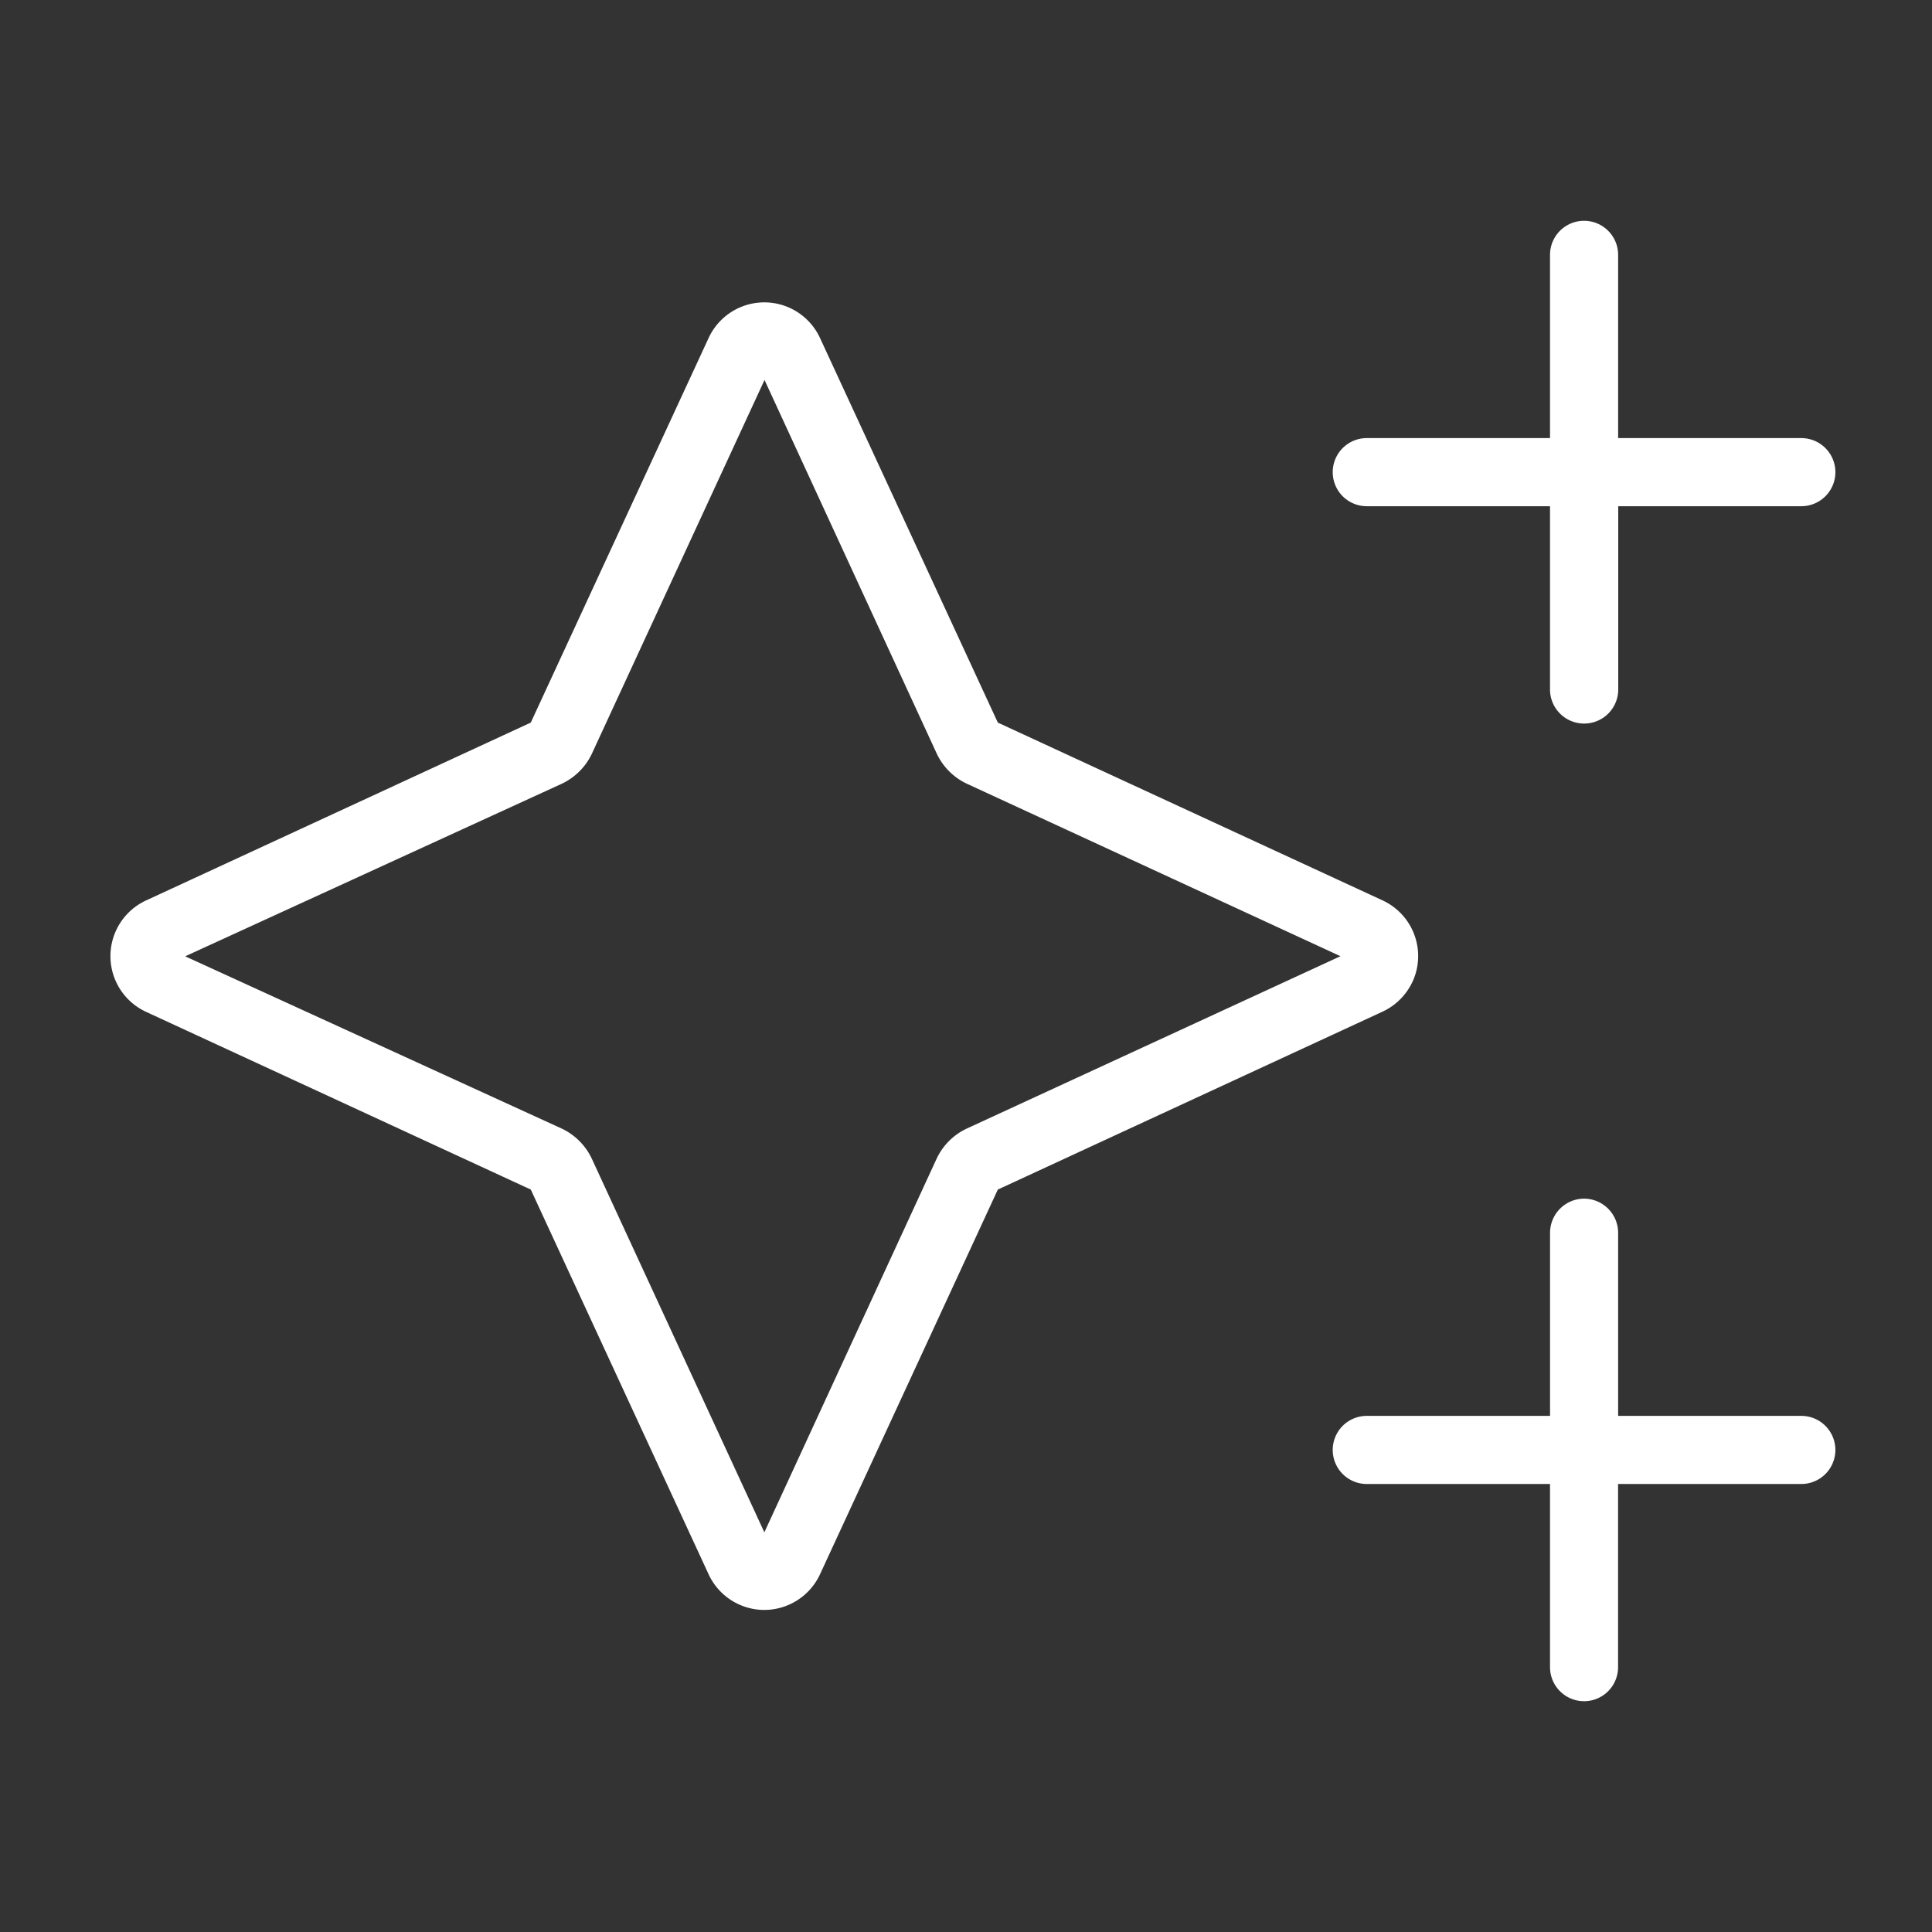
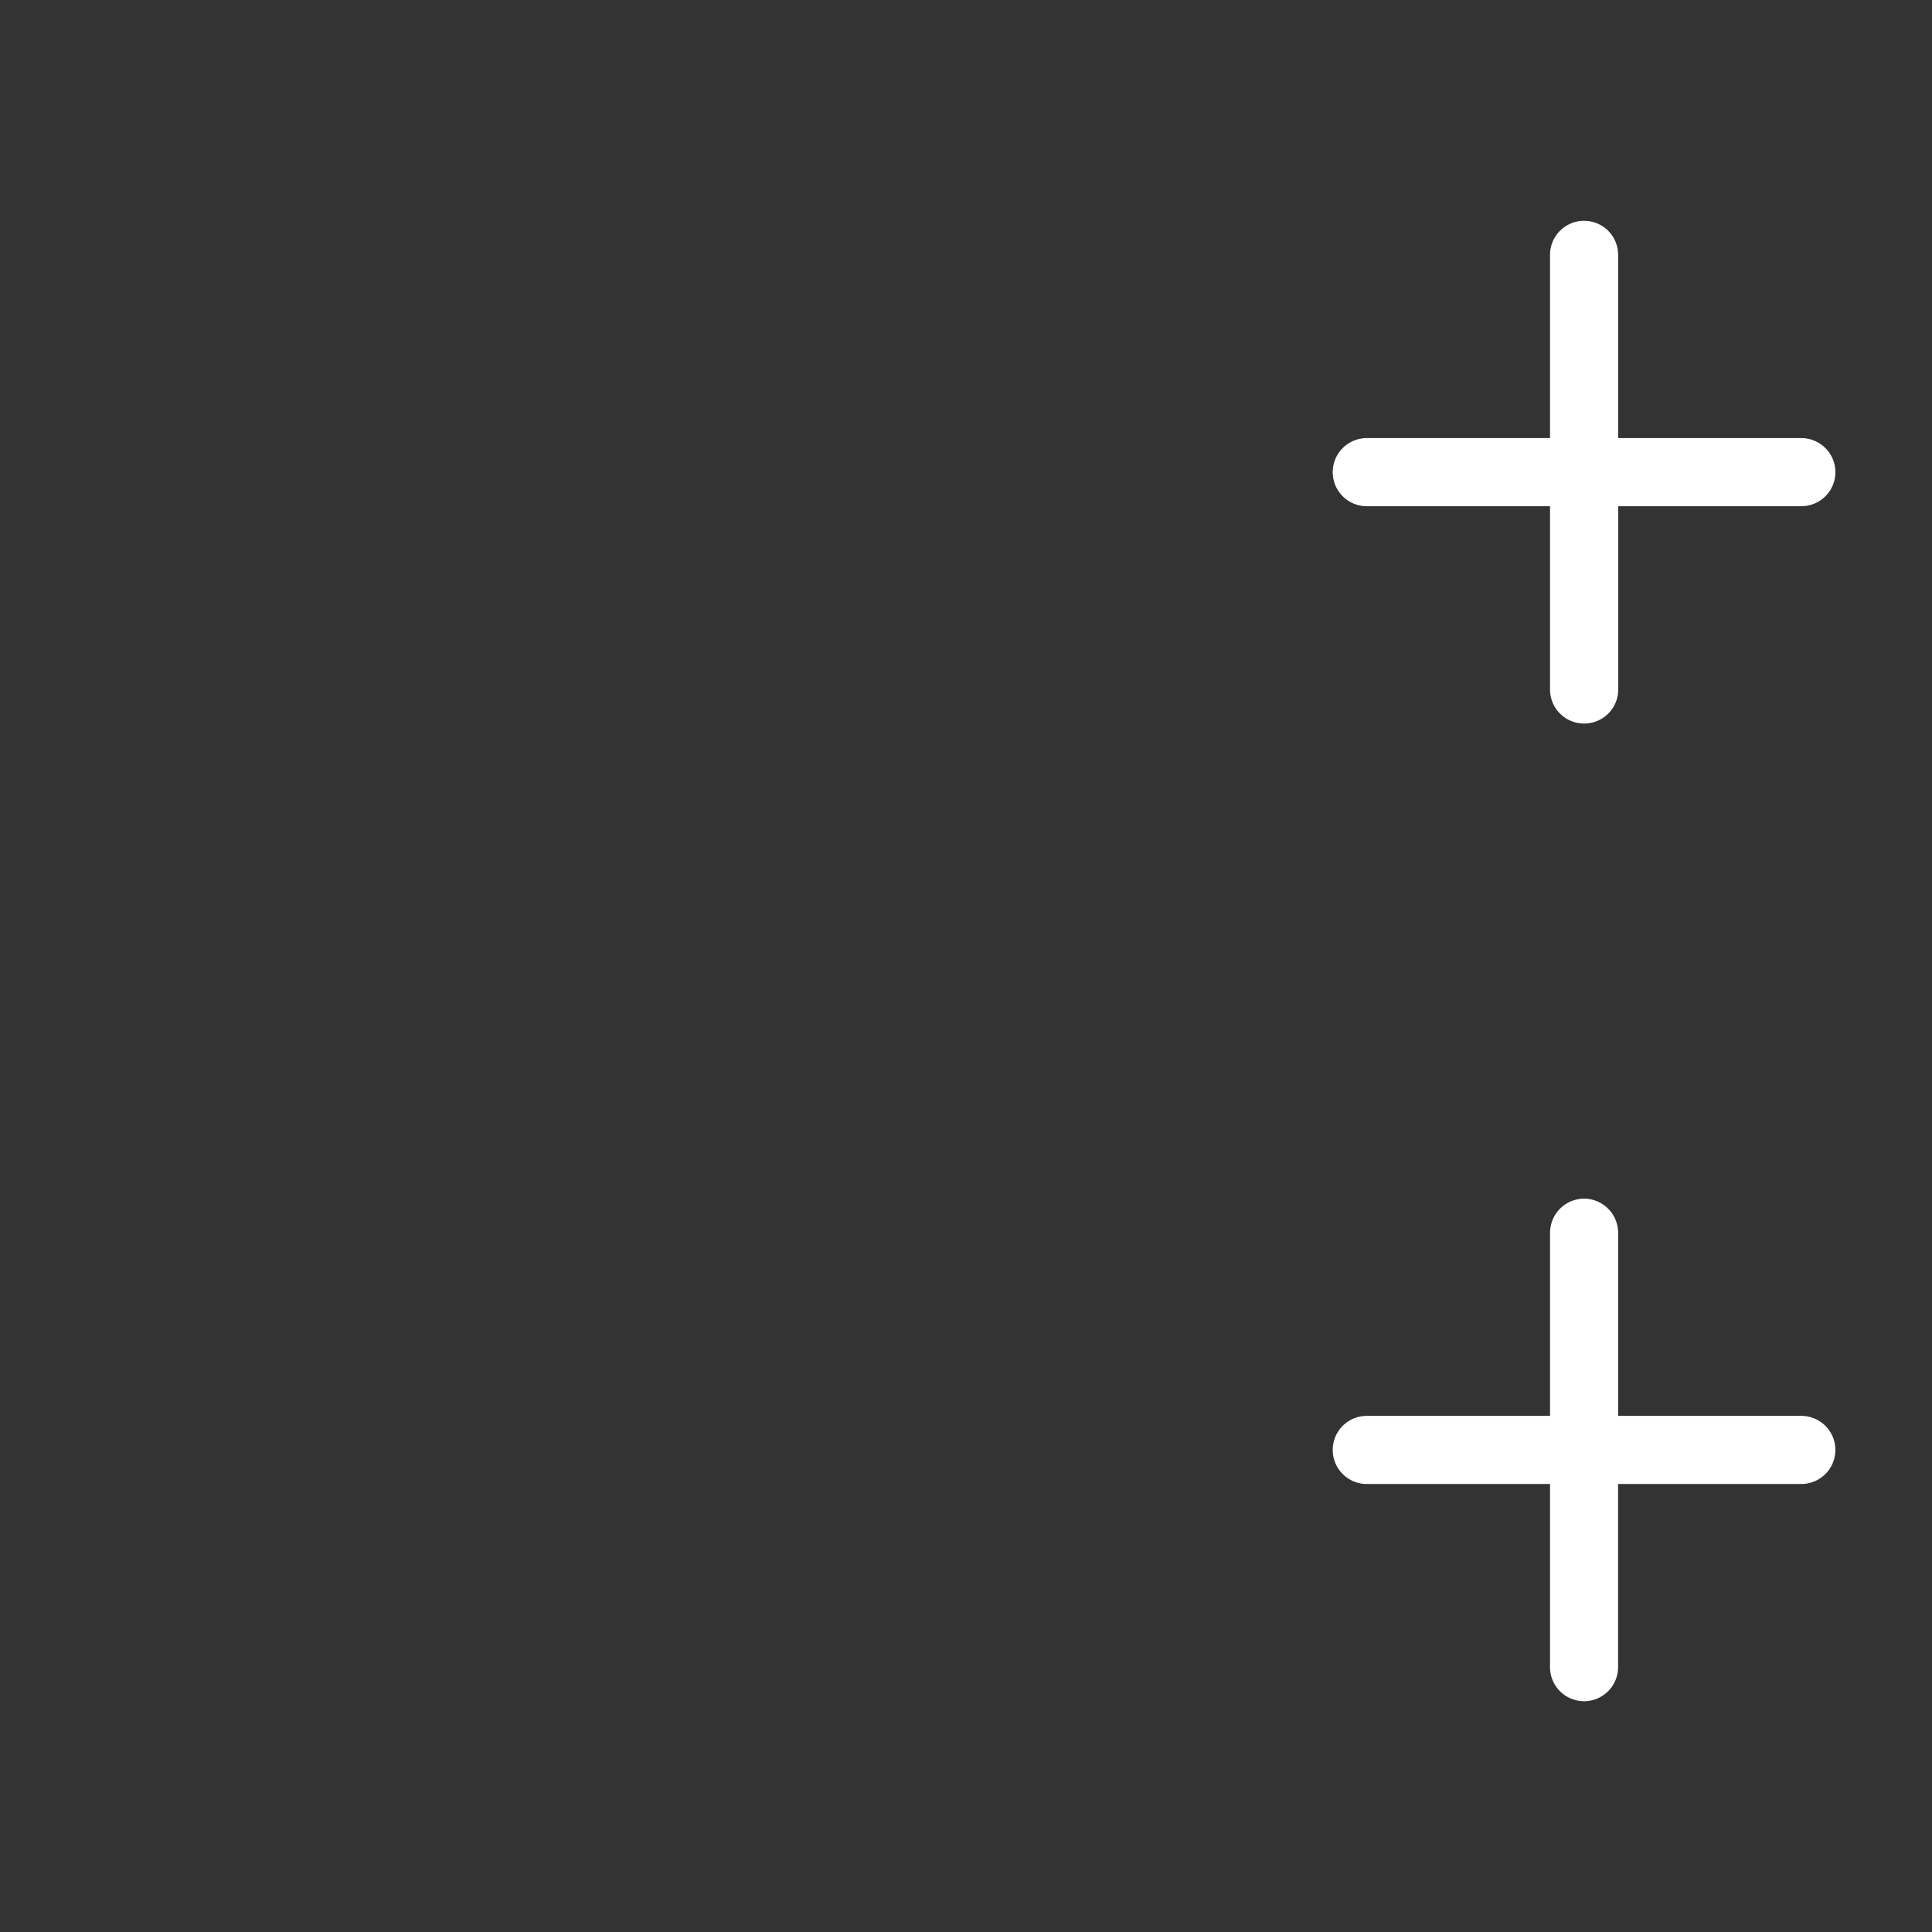
<svg xmlns="http://www.w3.org/2000/svg" width="70" height="70" viewBox="0 0 70 70">
  <rect x="0" y="0" width="70" height="70" fill="#333333" stroke="none" />
  <g id="Group_3" data-name="Group 3" transform="translate(-503 163)">
    <rect id="section-bk" width="70" height="70" transform="translate(503 -163)" fill="none" />
    <path id="Path_1" data-name="Path 1" d="M45.521,10.341H52.16v6.642A1.236,1.236,0,0,0,53.4,18.216h0a1.235,1.235,0,0,0,1.232-1.236V10.341h6.639A1.235,1.235,0,0,0,62.5,9.109a1.236,1.236,0,0,0-1.233-1.236H54.628V1.234a1.234,1.234,0,1,0-2.468,0V7.873H45.521a1.234,1.234,0,0,0,0,2.468" transform="translate(507 -155)" fill="#fff" />
-     <path id="Path_2" data-name="Path 2" d="M47.178,27.572a2.223,2.223,0,0,0-1.084-2.949L32.153,18.181,25.71,4.245a2.223,2.223,0,0,0-4.035,0L15.231,18.181,1.29,24.626a2.223,2.223,0,0,0,0,4.034L15.231,35.1l6.444,13.941a2.227,2.227,0,0,0,2.017,1.29,2.23,2.23,0,0,0,2.018-1.29L32.153,35.1l13.941-6.447a2.23,2.23,0,0,0,1.084-1.085m-2.61-.923L31.019,32.894a2.272,2.272,0,0,0-1.08,1.081L23.694,47.519,17.438,33.973a2.28,2.28,0,0,0-1.082-1.081L2.71,26.649l13.652-6.256a2.283,2.283,0,0,0,1.081-1.081L23.7,5.767l6.244,13.546a2.276,2.276,0,0,0,1.081,1.08Z" transform="translate(507 -155)" fill="#fff" />
    <path id="Path_3" data-name="Path 3" d="M61.267,43.3H54.628V36.663a1.24,1.24,0,0,0-1.234-1.234h0a1.24,1.24,0,0,0-1.233,1.234V43.3H45.521a1.234,1.234,0,0,0,0,2.468H52.16v6.637a1.235,1.235,0,0,0,1.232,1.233h0a1.234,1.234,0,0,0,1.234-1.233V45.768h6.639a1.234,1.234,0,0,0,0-2.468" transform="translate(507 -155)" fill="#fff" />
  </g>
</svg>